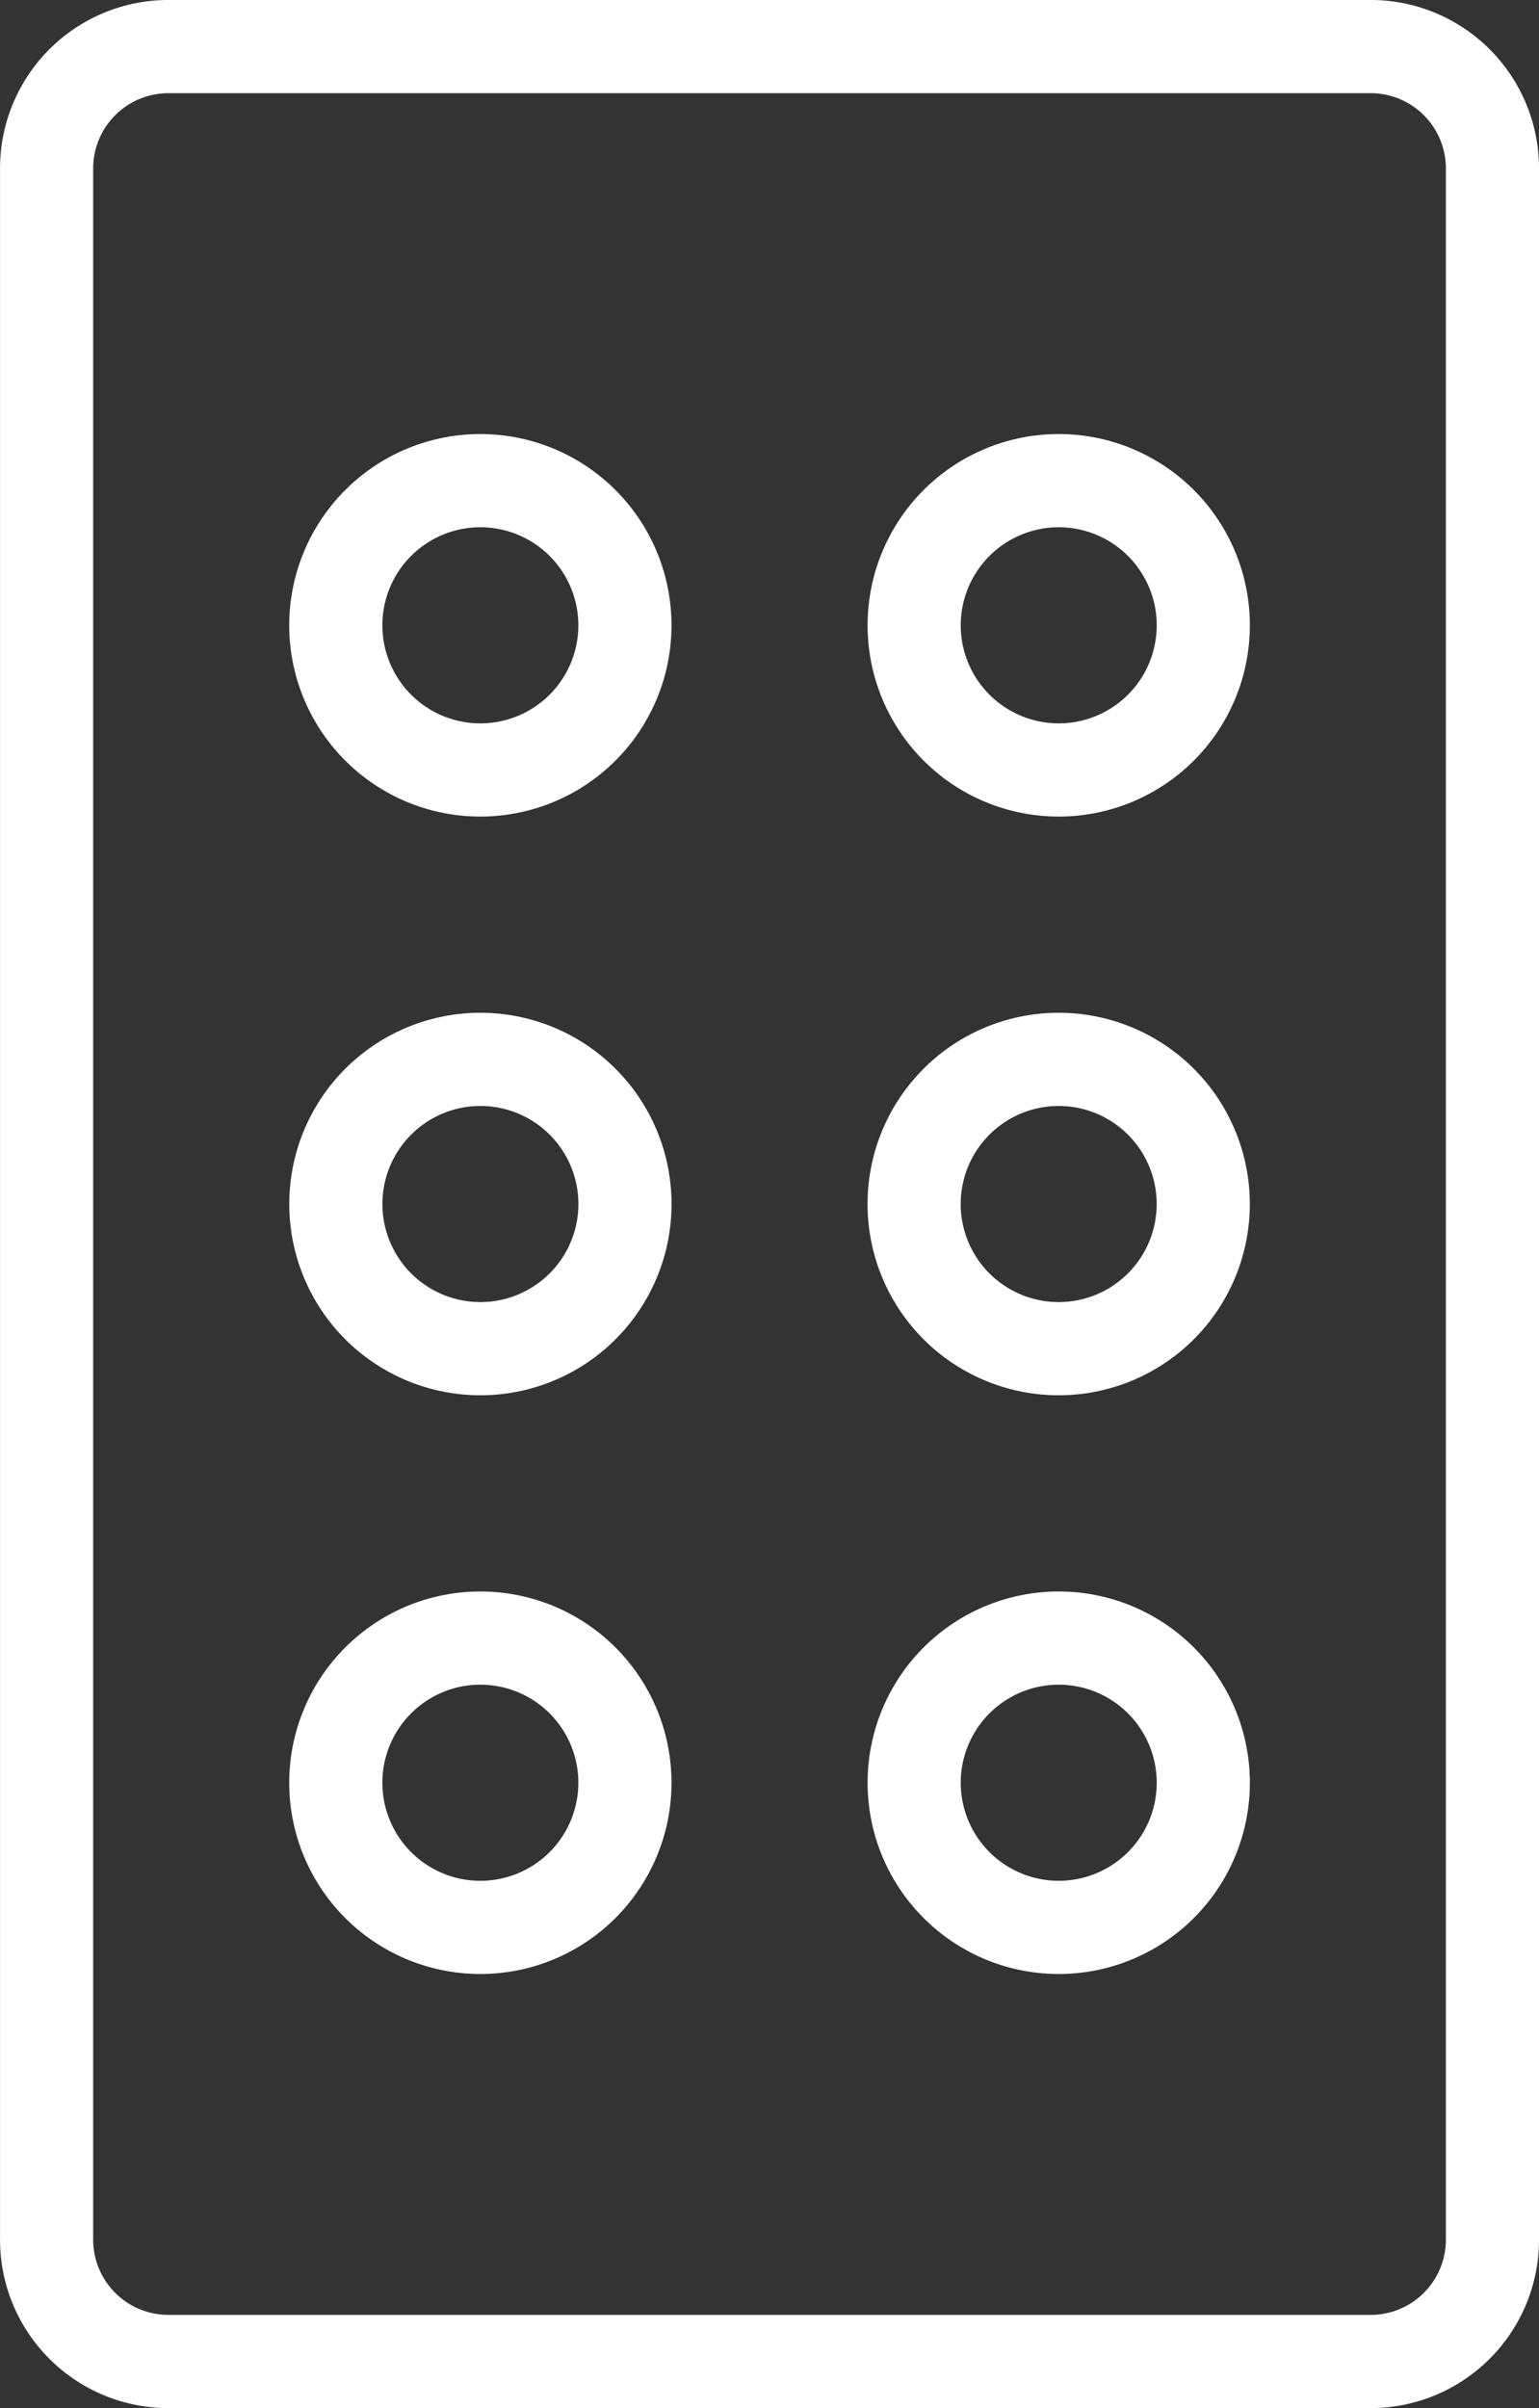
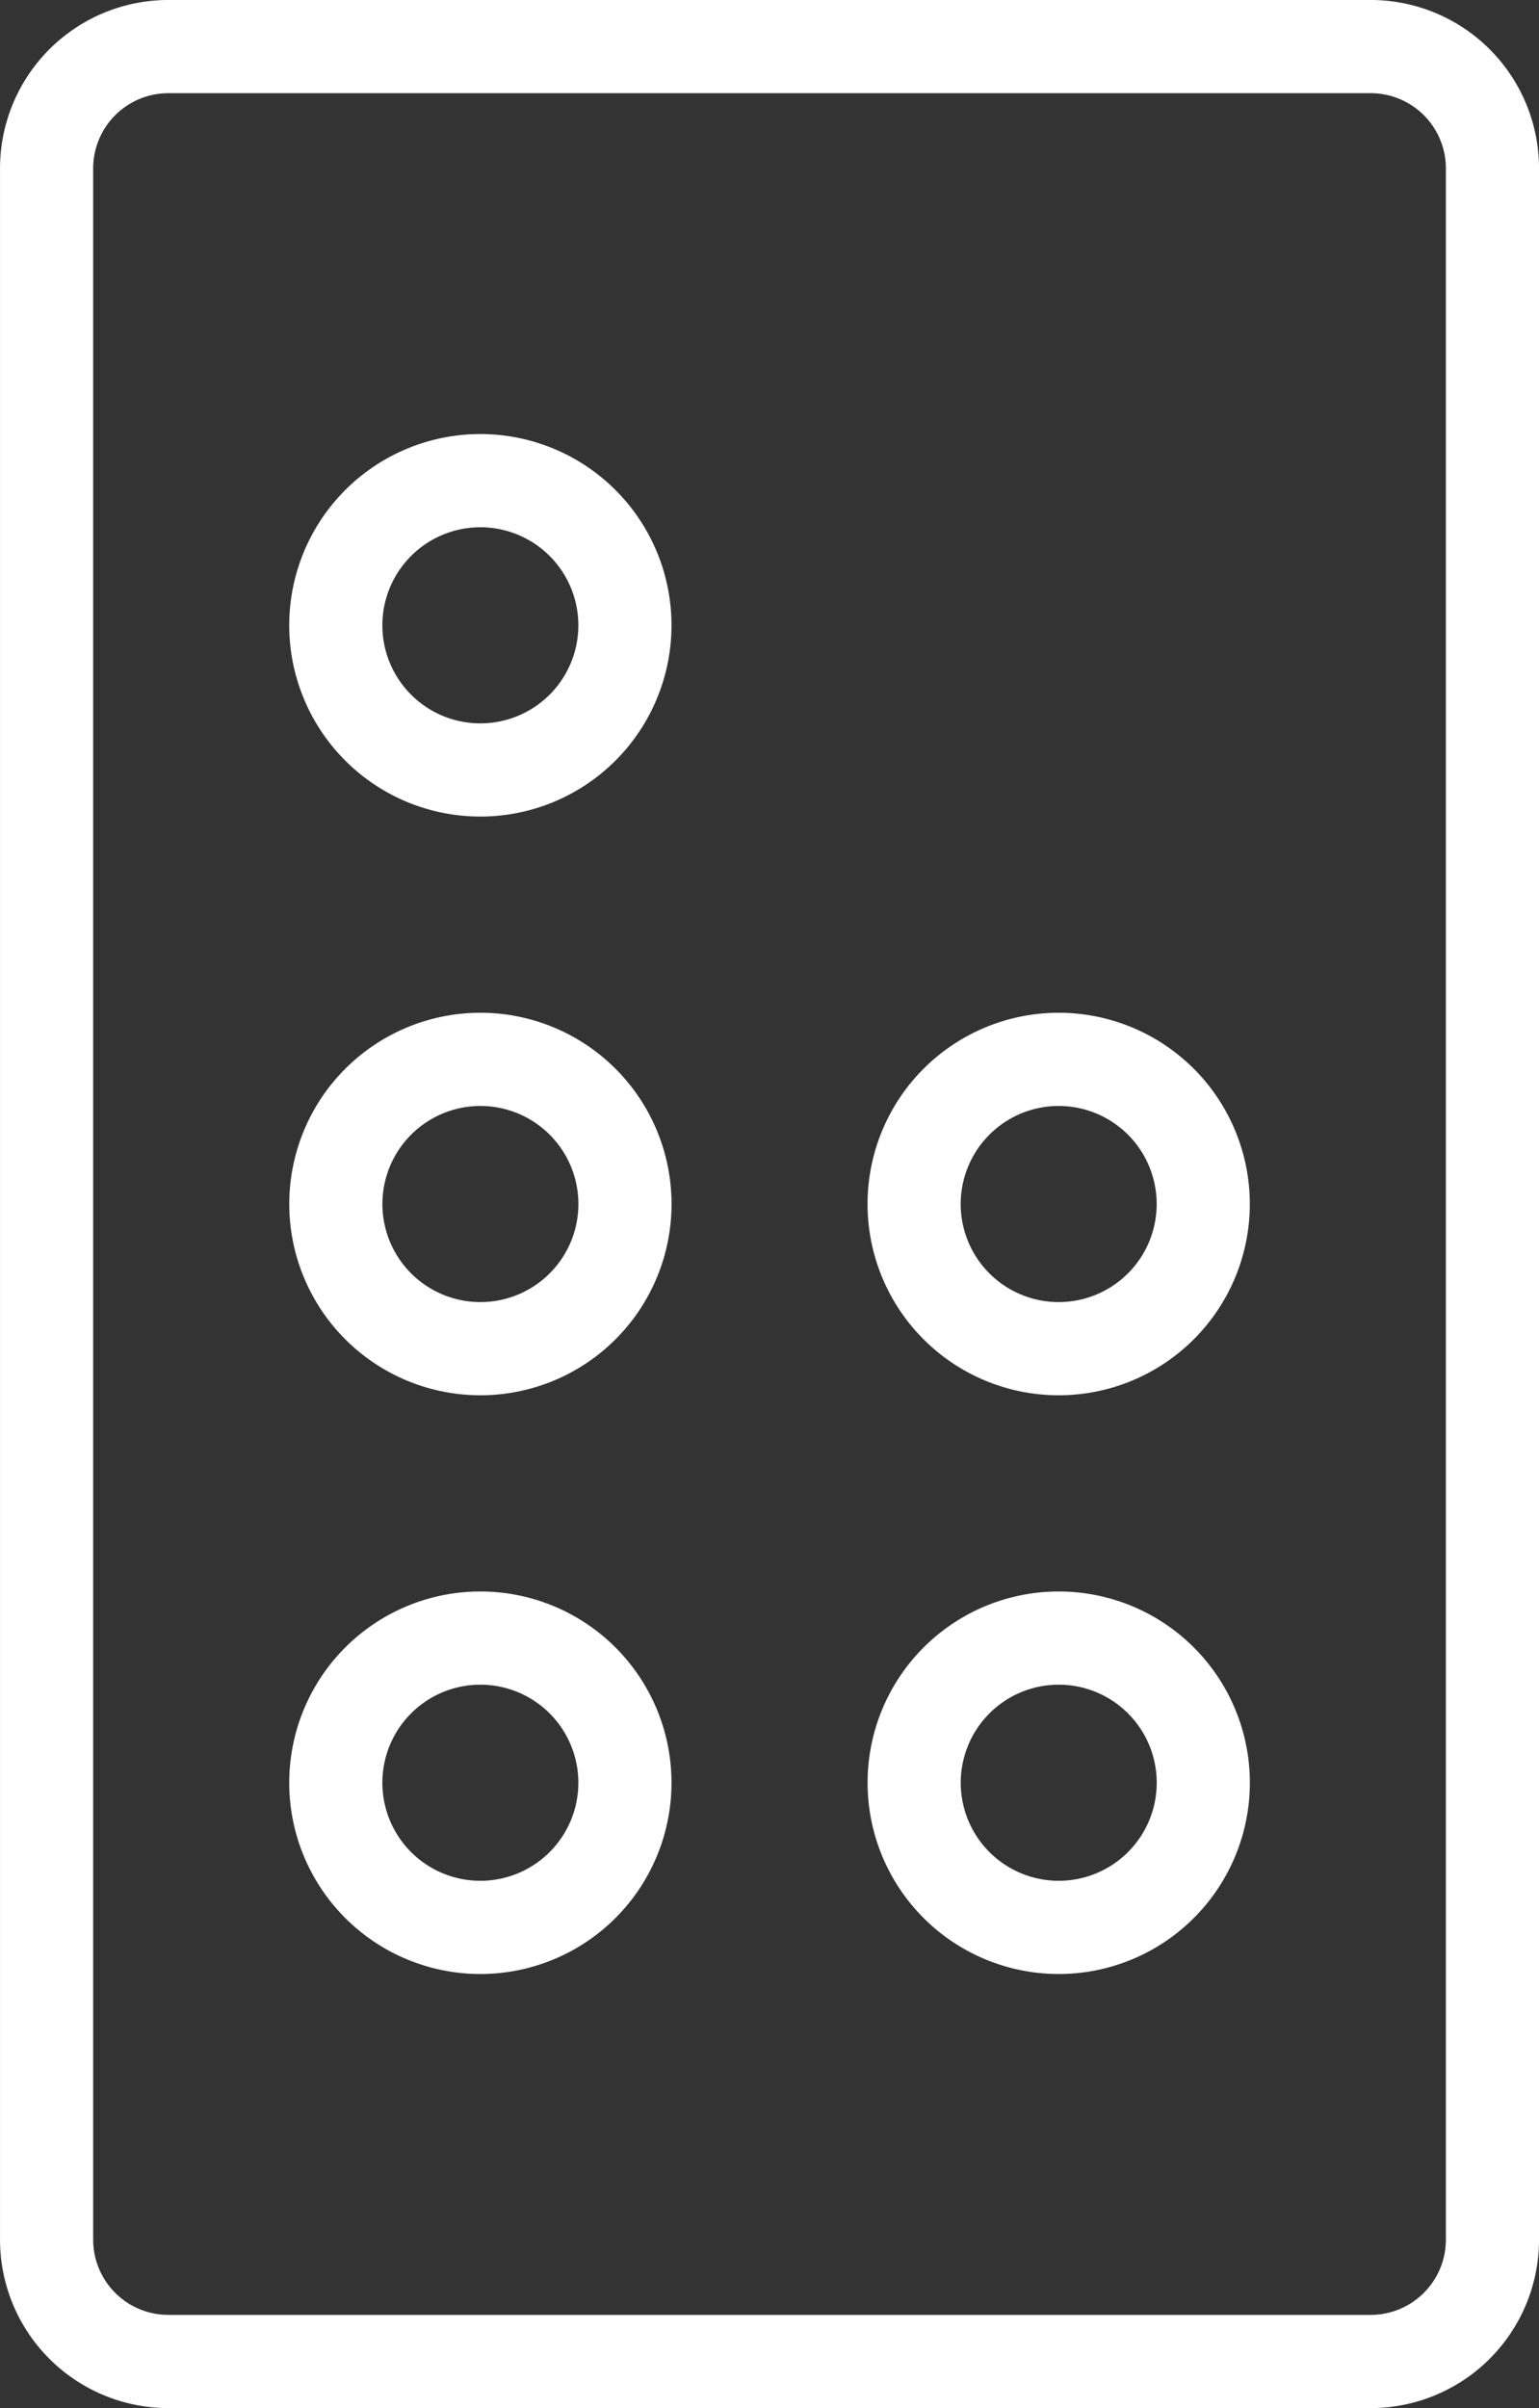
<svg xmlns="http://www.w3.org/2000/svg" width="24.784" height="38.754" viewBox="0 0 24.784 38.754">
  <rect x="0" y="0" width="24.784" height="38.754" fill="#333333" stroke="none" />
  <g id="Group_8635" data-name="Group 8635" transform="translate(-3050.846 -2583.582) rotate(-45)">
    <path id="path3519" d="M4.657,2.328A2.328,2.328,0,1,1,2.328,0,2.328,2.328,0,0,1,4.657,2.328Z" transform="translate(328.759 3993.435) rotate(45)" fill="rgba(0,0,0,0)" stroke="#fff" stroke-linecap="round" stroke-linejoin="round" stroke-width="1.5" />
-     <path id="path3523" d="M4.657,2.328A2.328,2.328,0,1,1,2.328,0,2.328,2.328,0,0,1,4.657,2.328Z" transform="translate(335.345 4000.021) rotate(45)" fill="rgba(0,0,0,0)" stroke="#fff" stroke-linecap="round" stroke-linejoin="round" stroke-width="1.5" />
    <path id="path3527" d="M4.657,2.328A2.328,2.328,0,1,1,2.328,0,2.328,2.328,0,0,1,4.657,2.328Z" transform="translate(322.174 4000.021) rotate(45)" fill="rgba(0,0,0,0)" stroke="#fff" stroke-linecap="round" stroke-linejoin="round" stroke-width="1.5" />
    <path id="path3531" d="M4.657,2.328A2.328,2.328,0,1,1,2.328,0,2.328,2.328,0,0,1,4.657,2.328Z" transform="translate(328.759 4006.606) rotate(45)" fill="rgba(0,0,0,0)" stroke="#fff" stroke-linecap="round" stroke-linejoin="round" stroke-width="1.5" />
    <path id="path3535" d="M4.657,2.328A2.328,2.328,0,1,1,2.328,0,2.328,2.328,0,0,1,4.657,2.328Z" transform="translate(315.588 4006.606) rotate(45)" fill="rgba(0,0,0,0)" stroke="#fff" stroke-linecap="round" stroke-linejoin="round" stroke-width="1.5" />
    <path id="path3539" d="M4.657,2.328A2.328,2.328,0,1,1,2.328,0,2.328,2.328,0,0,1,4.657,2.328Z" transform="translate(322.174 4013.192) rotate(45)" fill="rgba(0,0,0,0)" stroke="#fff" stroke-linecap="round" stroke-linejoin="round" stroke-width="1.5" />
-     <path id="path3543" d="M21.323,37.254H1.961A1.961,1.961,0,0,1,0,35.293V1.961A1.961,1.961,0,0,1,1.961,0H21.323a1.961,1.961,0,0,1,1.961,1.961V35.293A1.961,1.961,0,0,1,21.323,37.254Z" transform="translate(330.406 3985.203) rotate(45)" fill="rgba(0,0,0,0)" stroke="#fff" stroke-linecap="round" stroke-linejoin="round" stroke-width="1.5" />
+     <path id="path3543" d="M21.323,37.254H1.961A1.961,1.961,0,0,1,0,35.293V1.961A1.961,1.961,0,0,1,1.961,0H21.323a1.961,1.961,0,0,1,1.961,1.961V35.293A1.961,1.961,0,0,1,21.323,37.254" transform="translate(330.406 3985.203) rotate(45)" fill="rgba(0,0,0,0)" stroke="#fff" stroke-linecap="round" stroke-linejoin="round" stroke-width="1.5" />
  </g>
</svg>